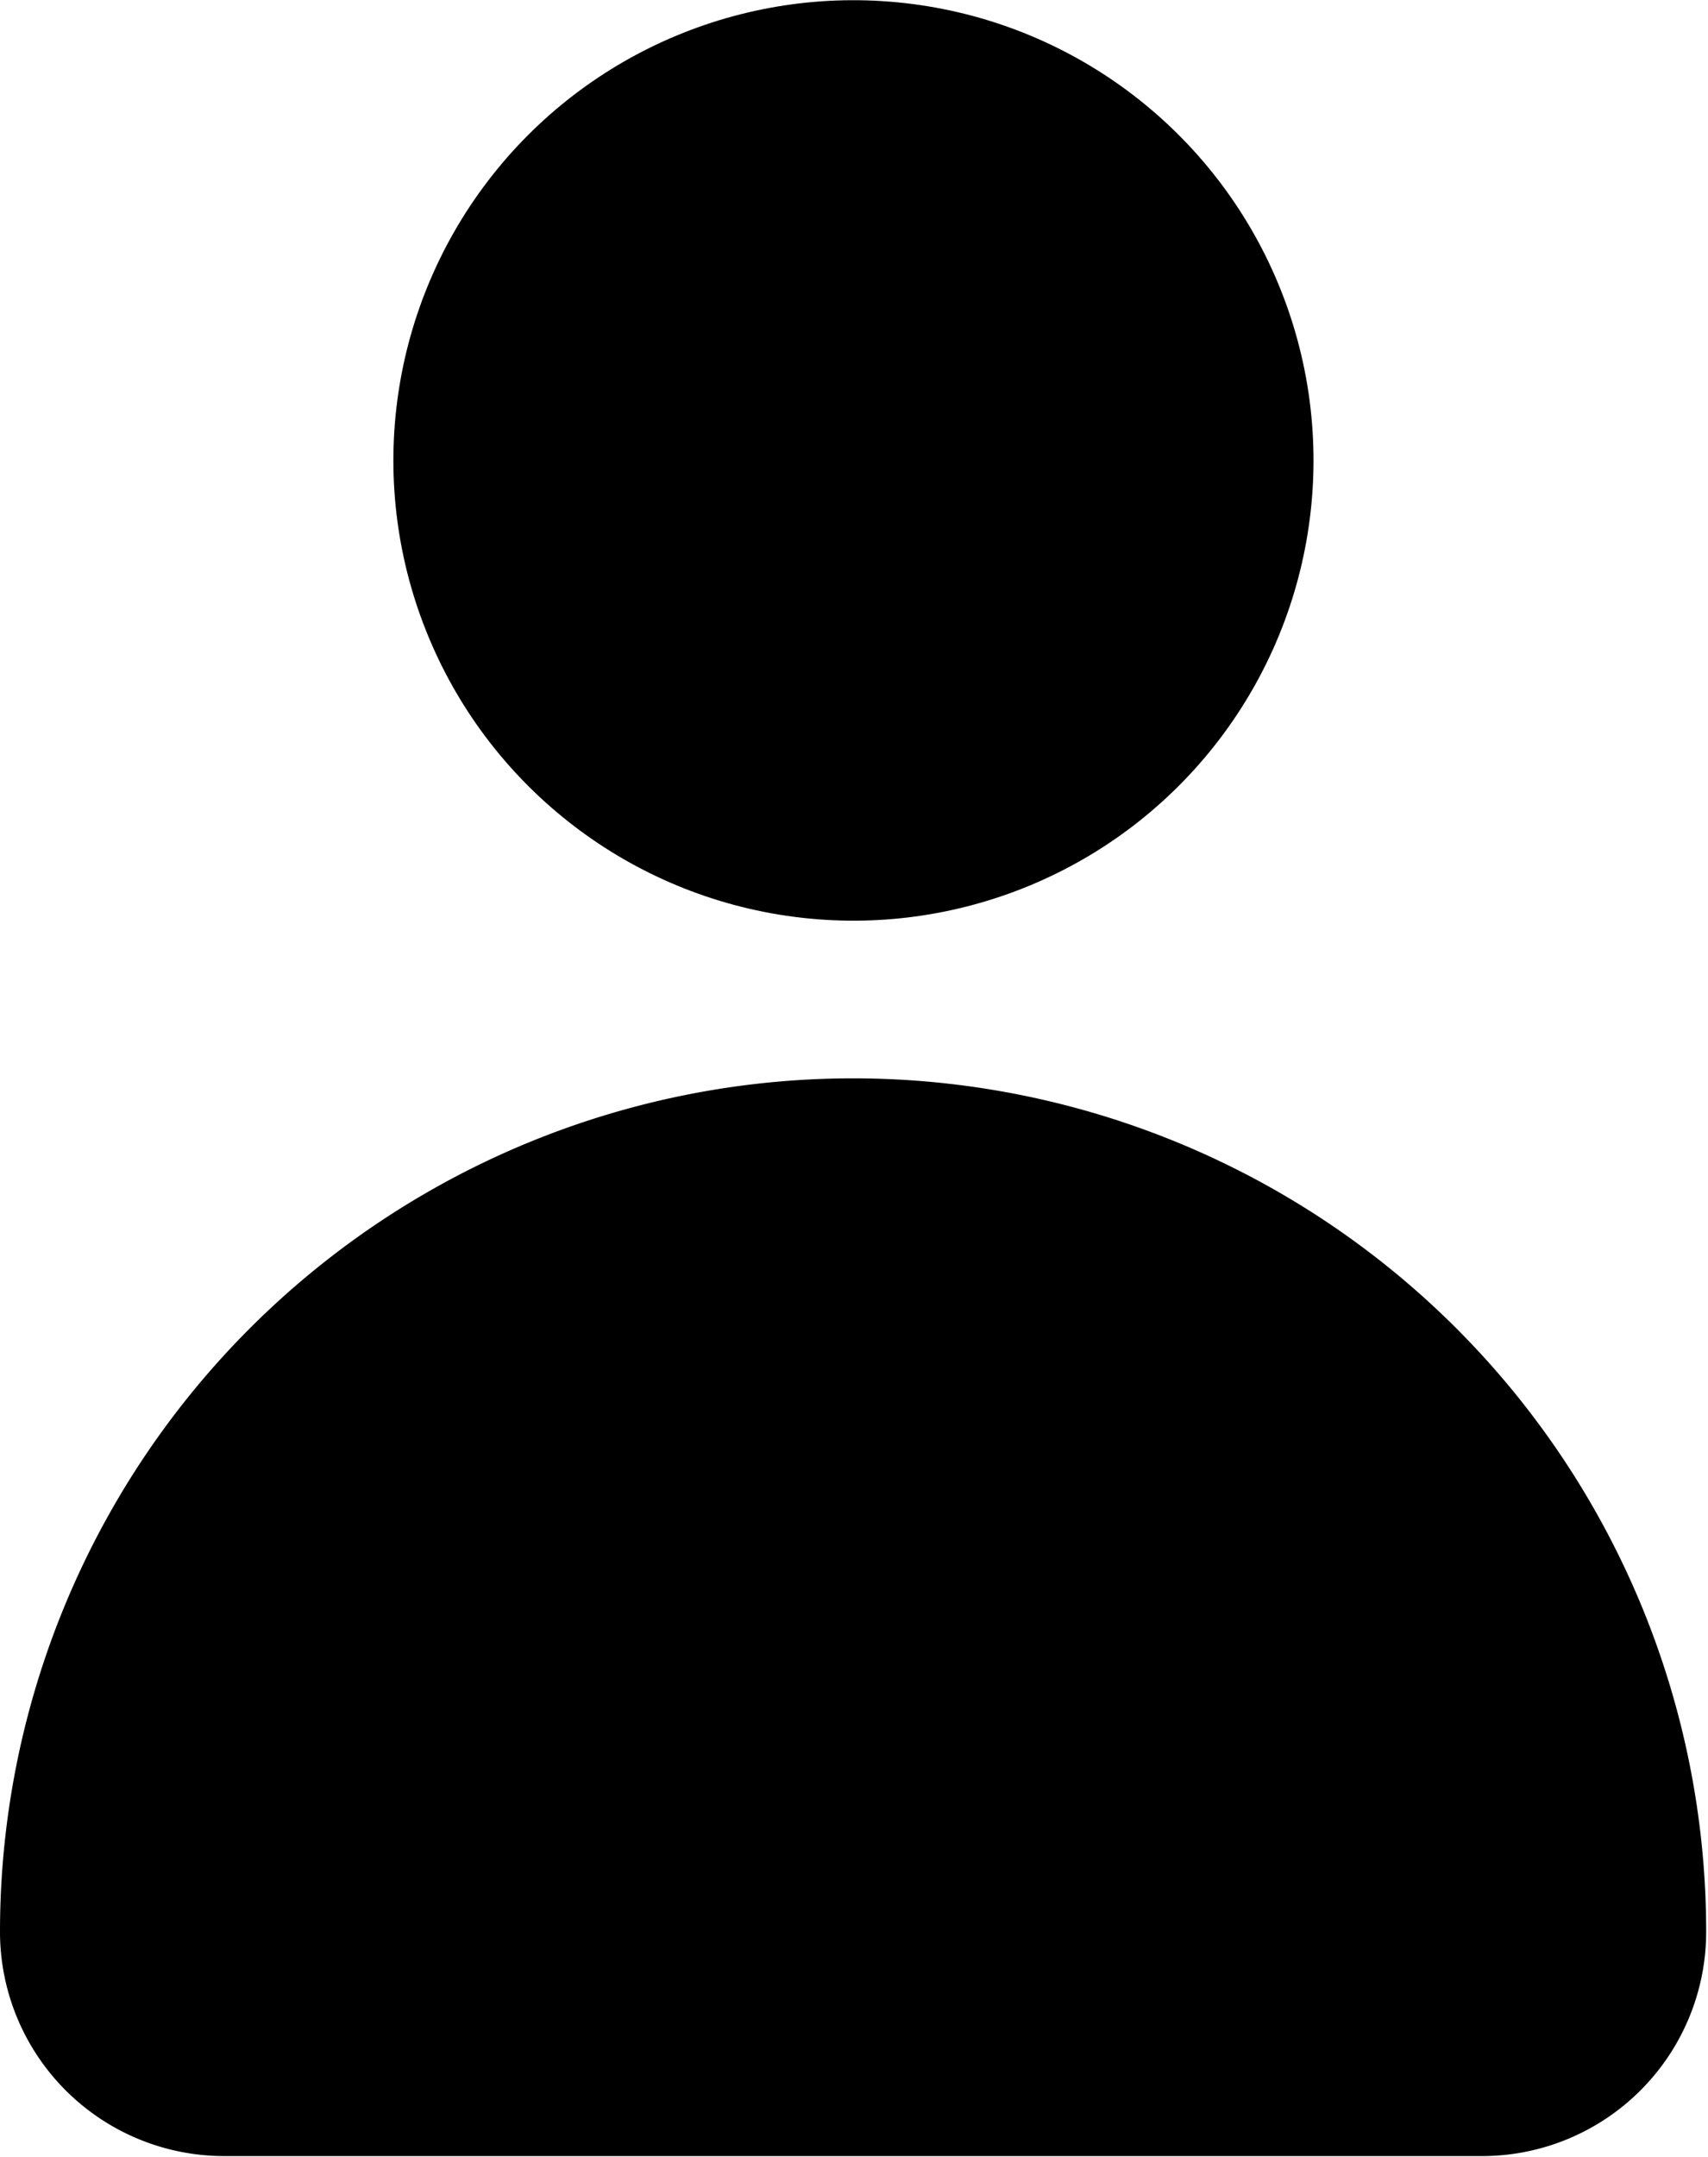
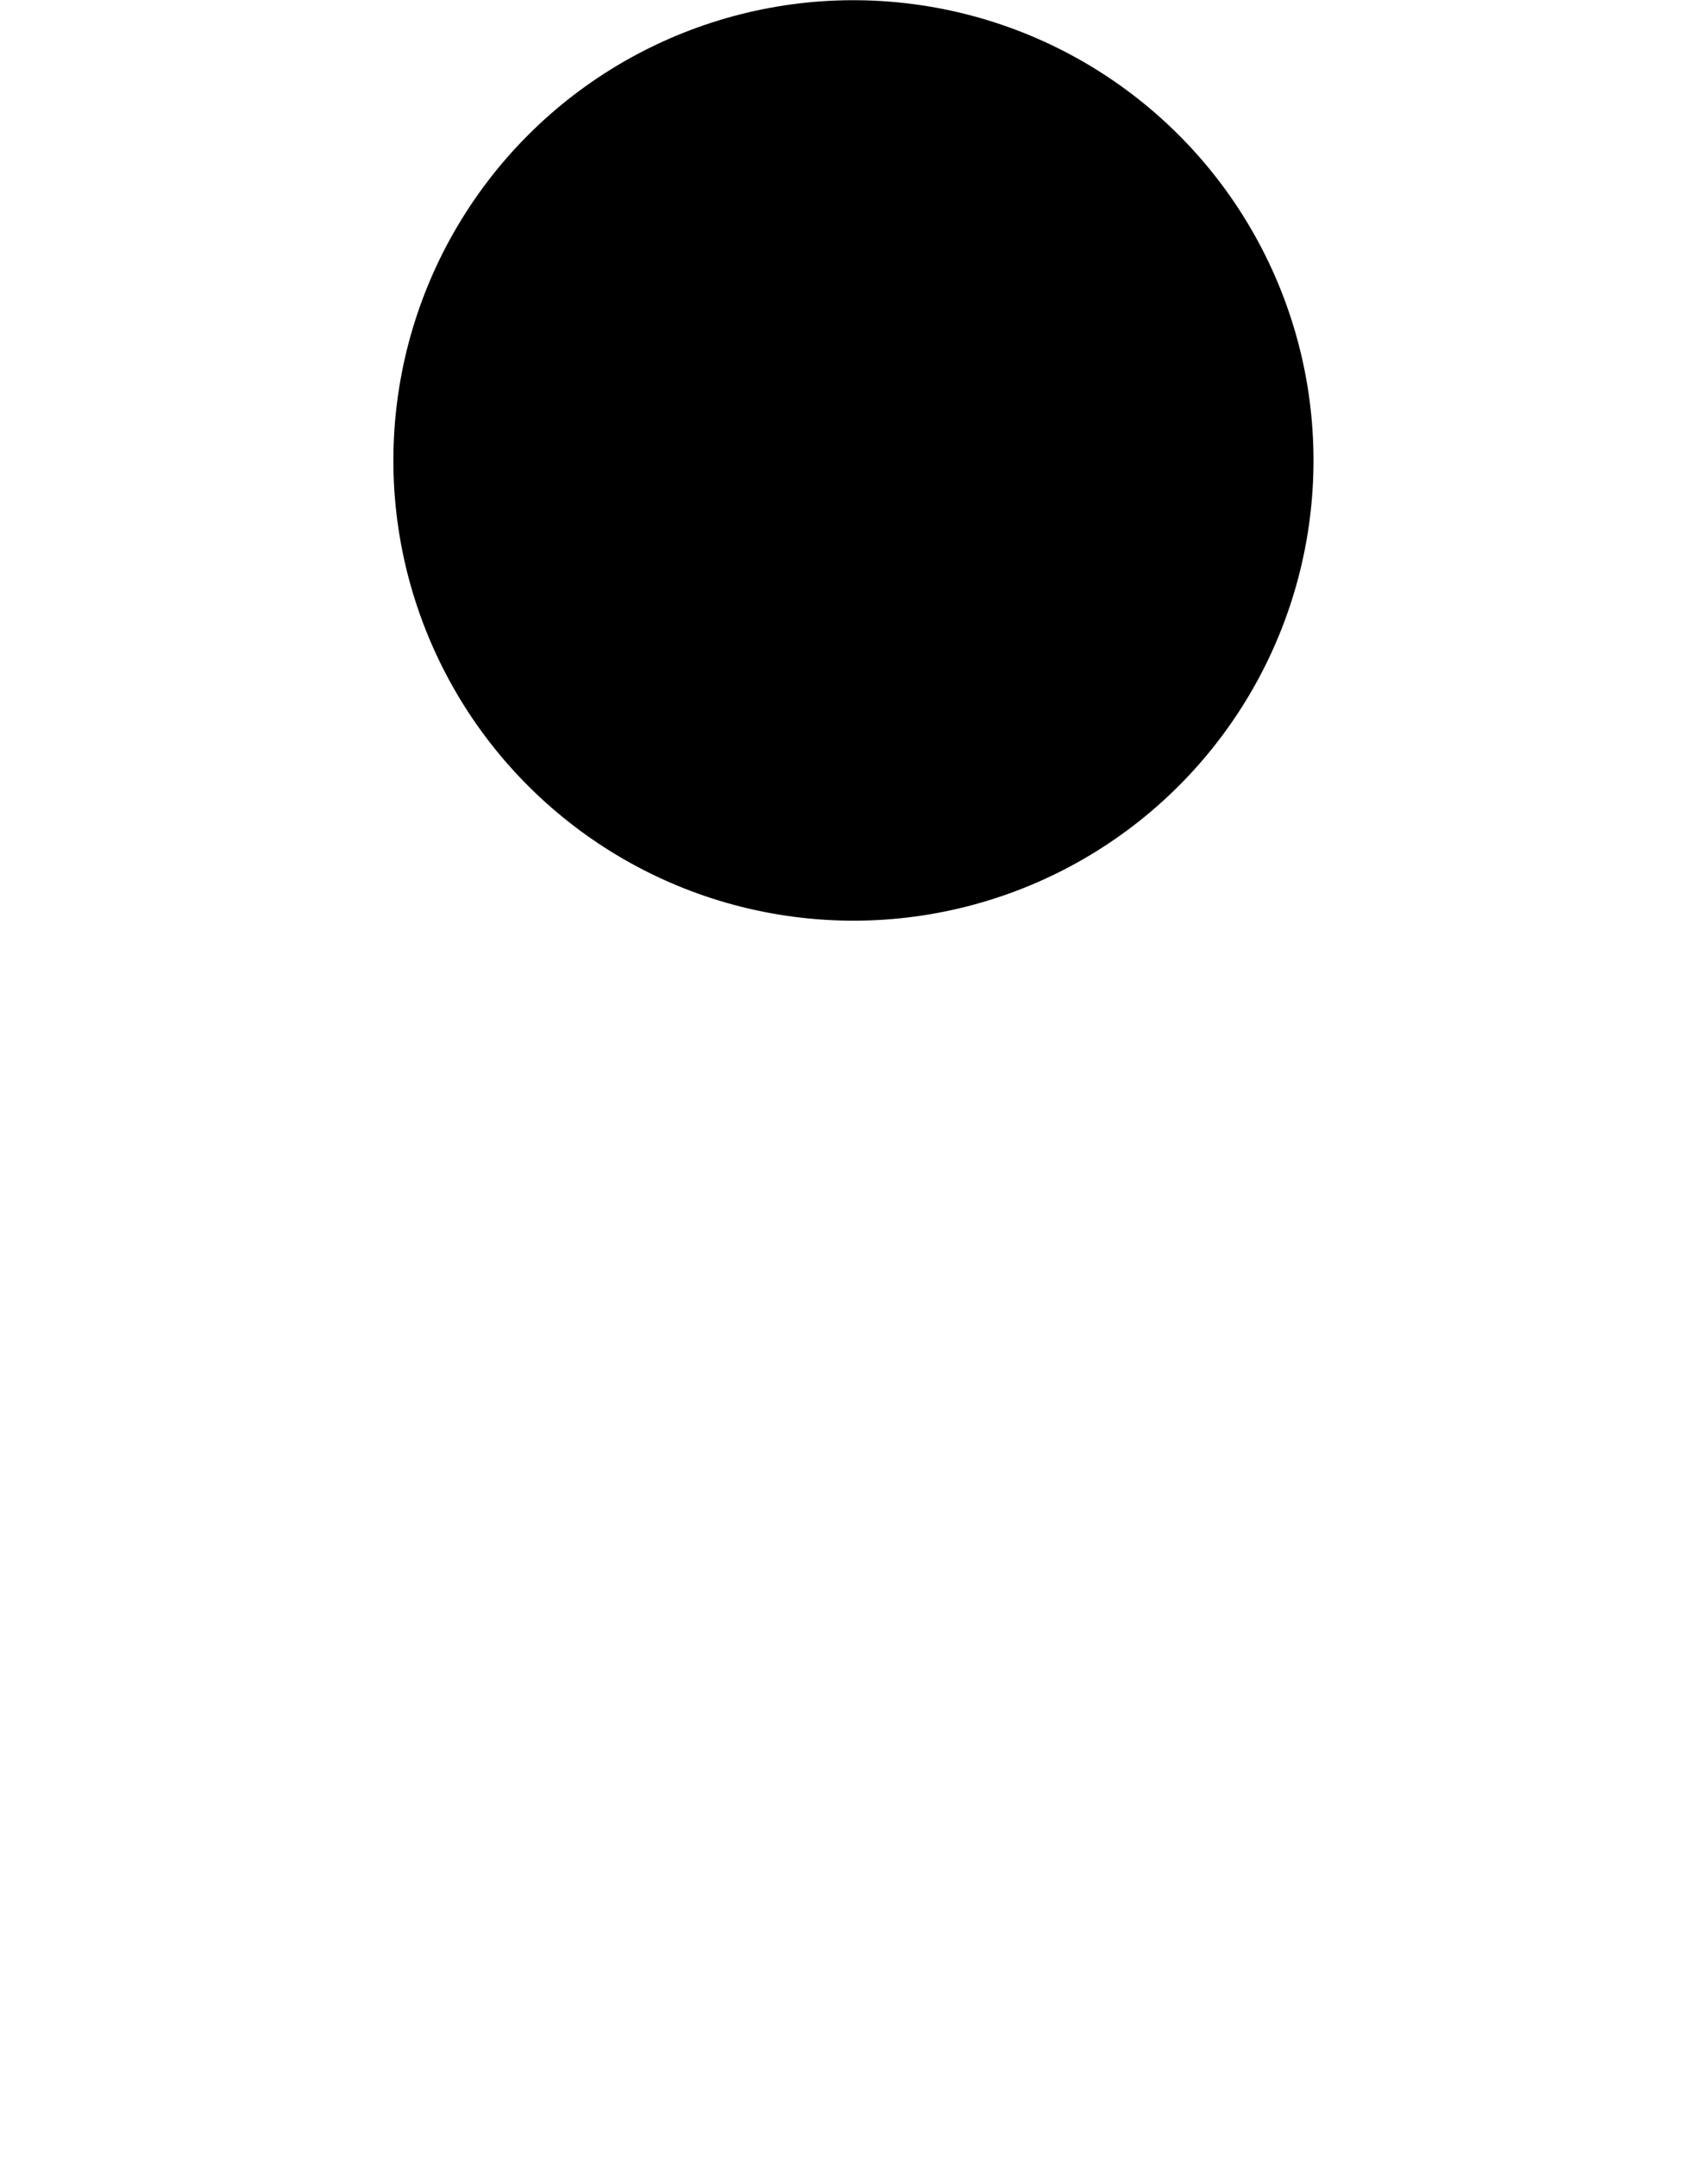
<svg xmlns="http://www.w3.org/2000/svg" viewBox="0 0 28.03 35.38">
  <g id="katman_2" data-name="katman 2">
    <g id="ELEMENTS">
      <circle cx="14.01" cy="7.55" r="7.55" transform="translate(-1.83 5.97) rotate(-22.61)" />
-       <path d="M14,17.69h0a14,14,0,0,0-14,14H0a3.68,3.68,0,0,0,3.68,3.68H24.35A3.68,3.68,0,0,0,28,31.7h0A14,14,0,0,0,14,17.69Z" />
    </g>
  </g>
</svg>